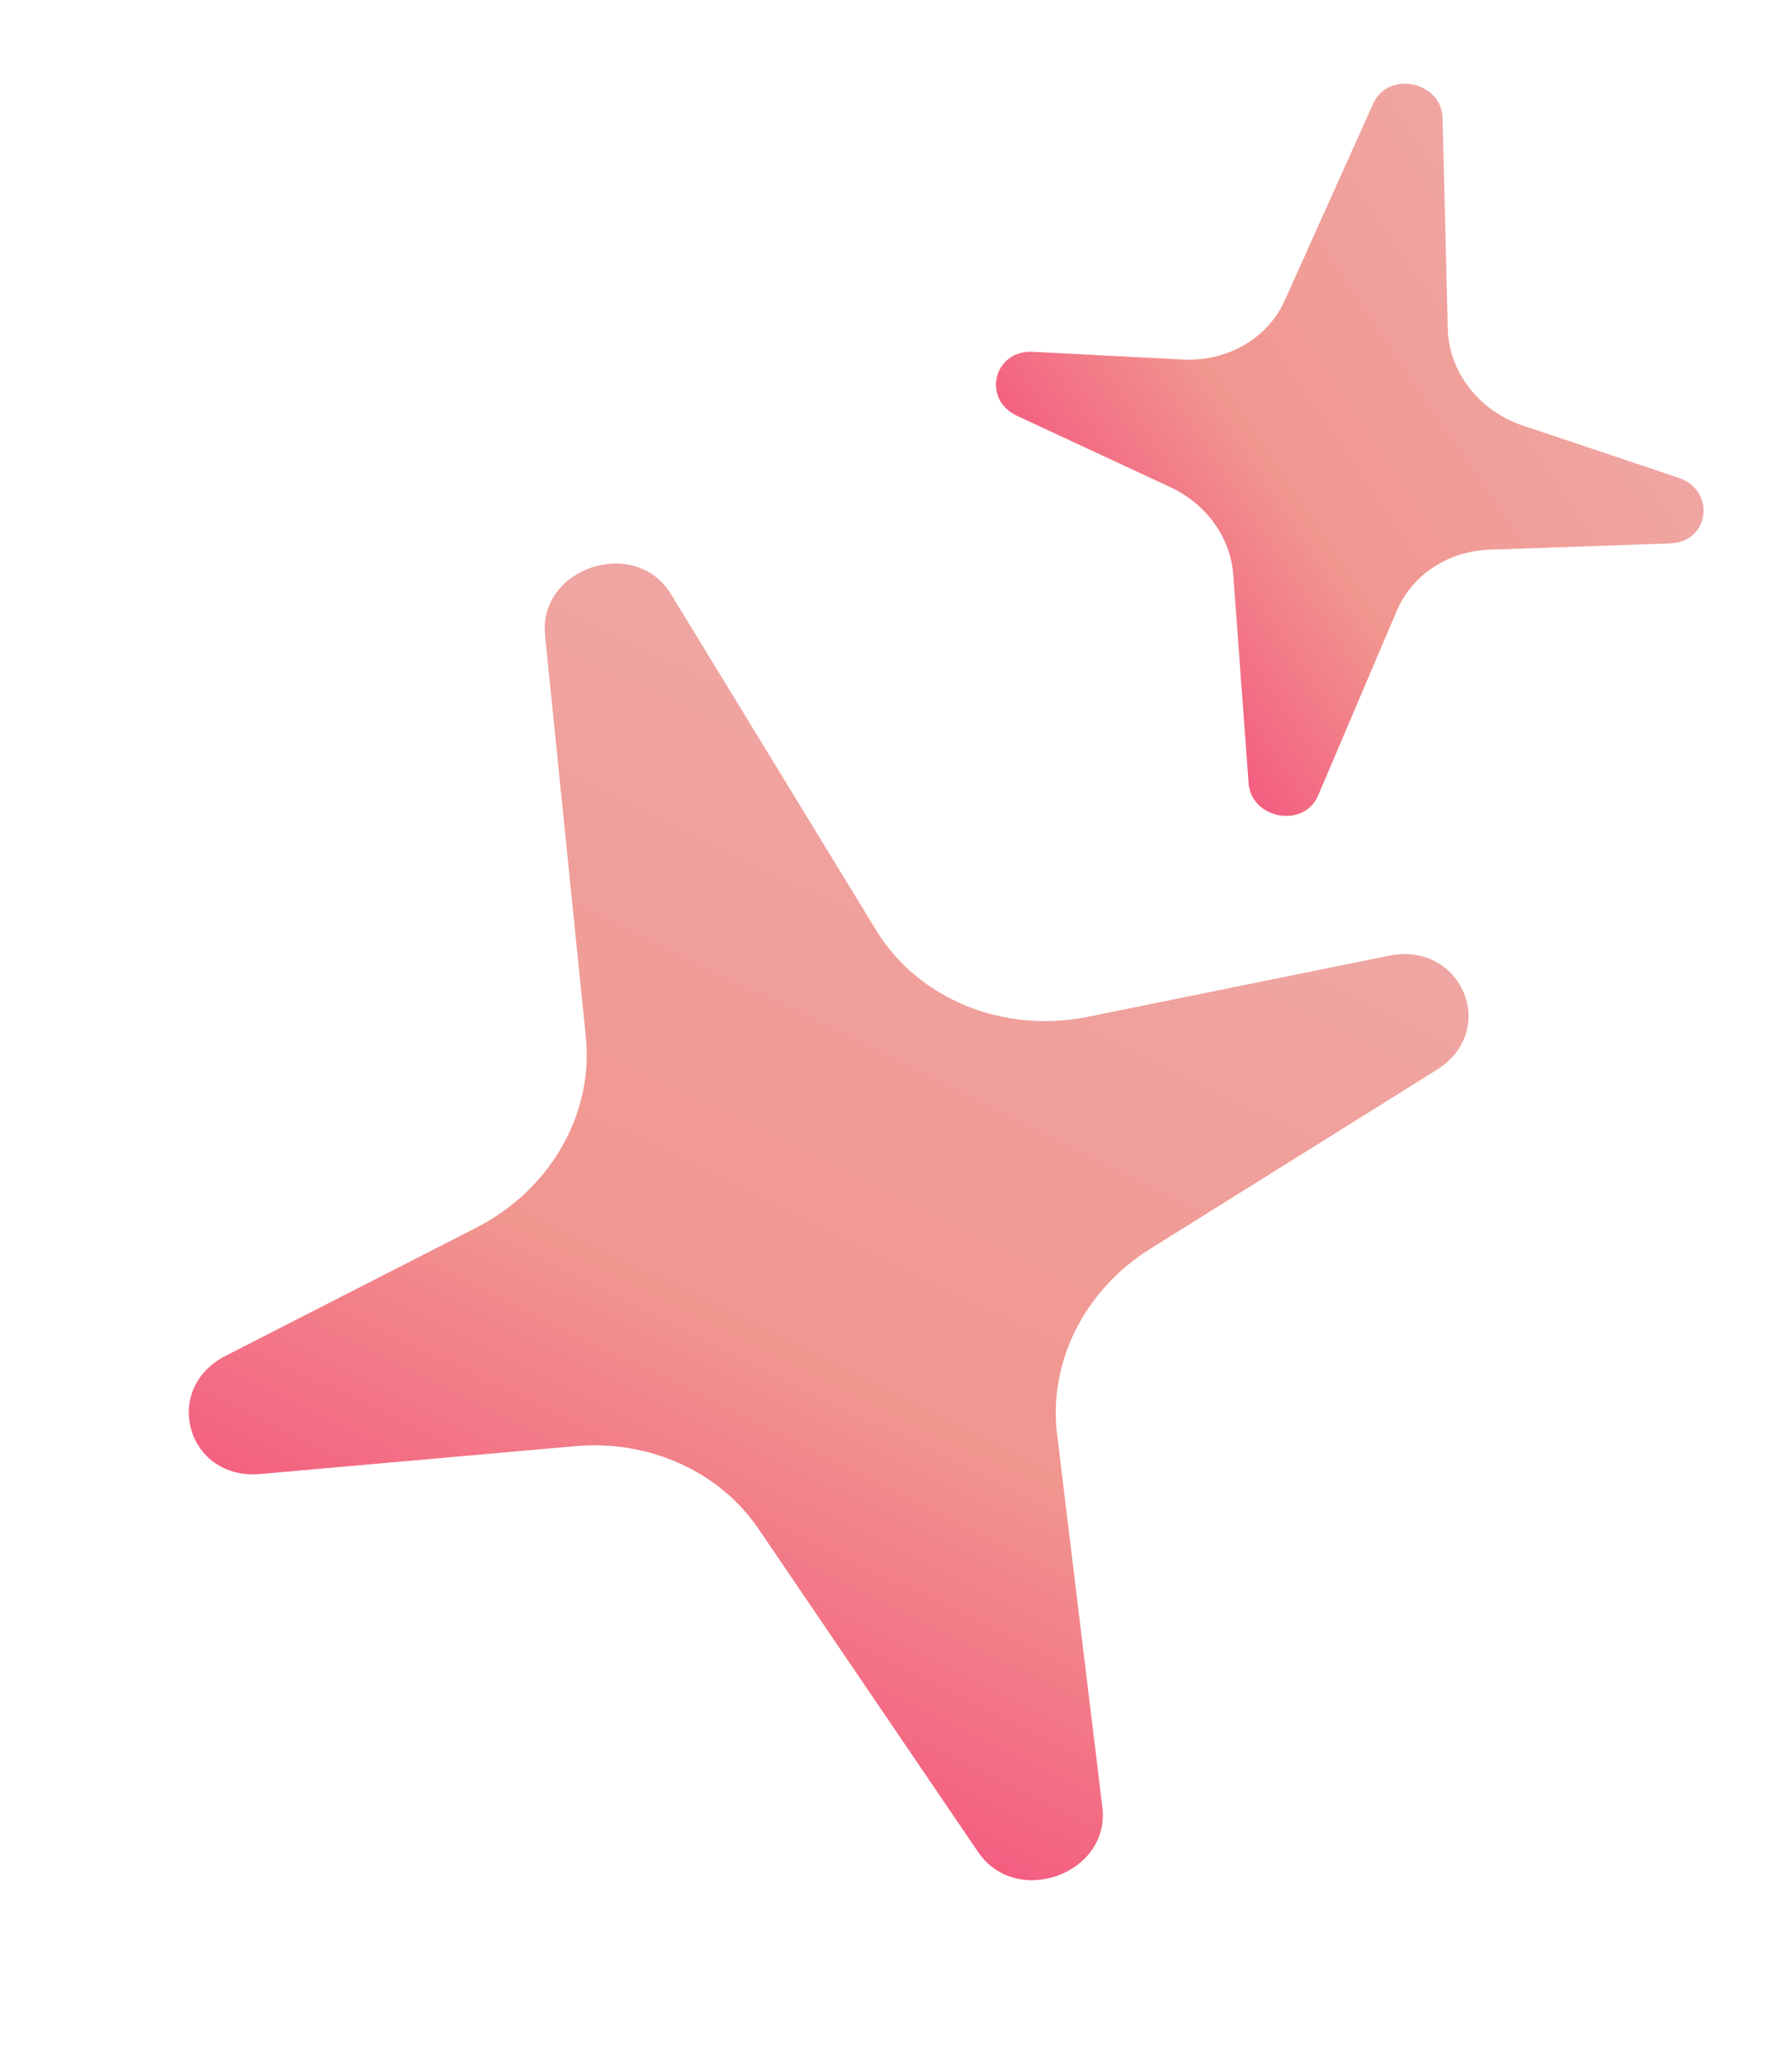
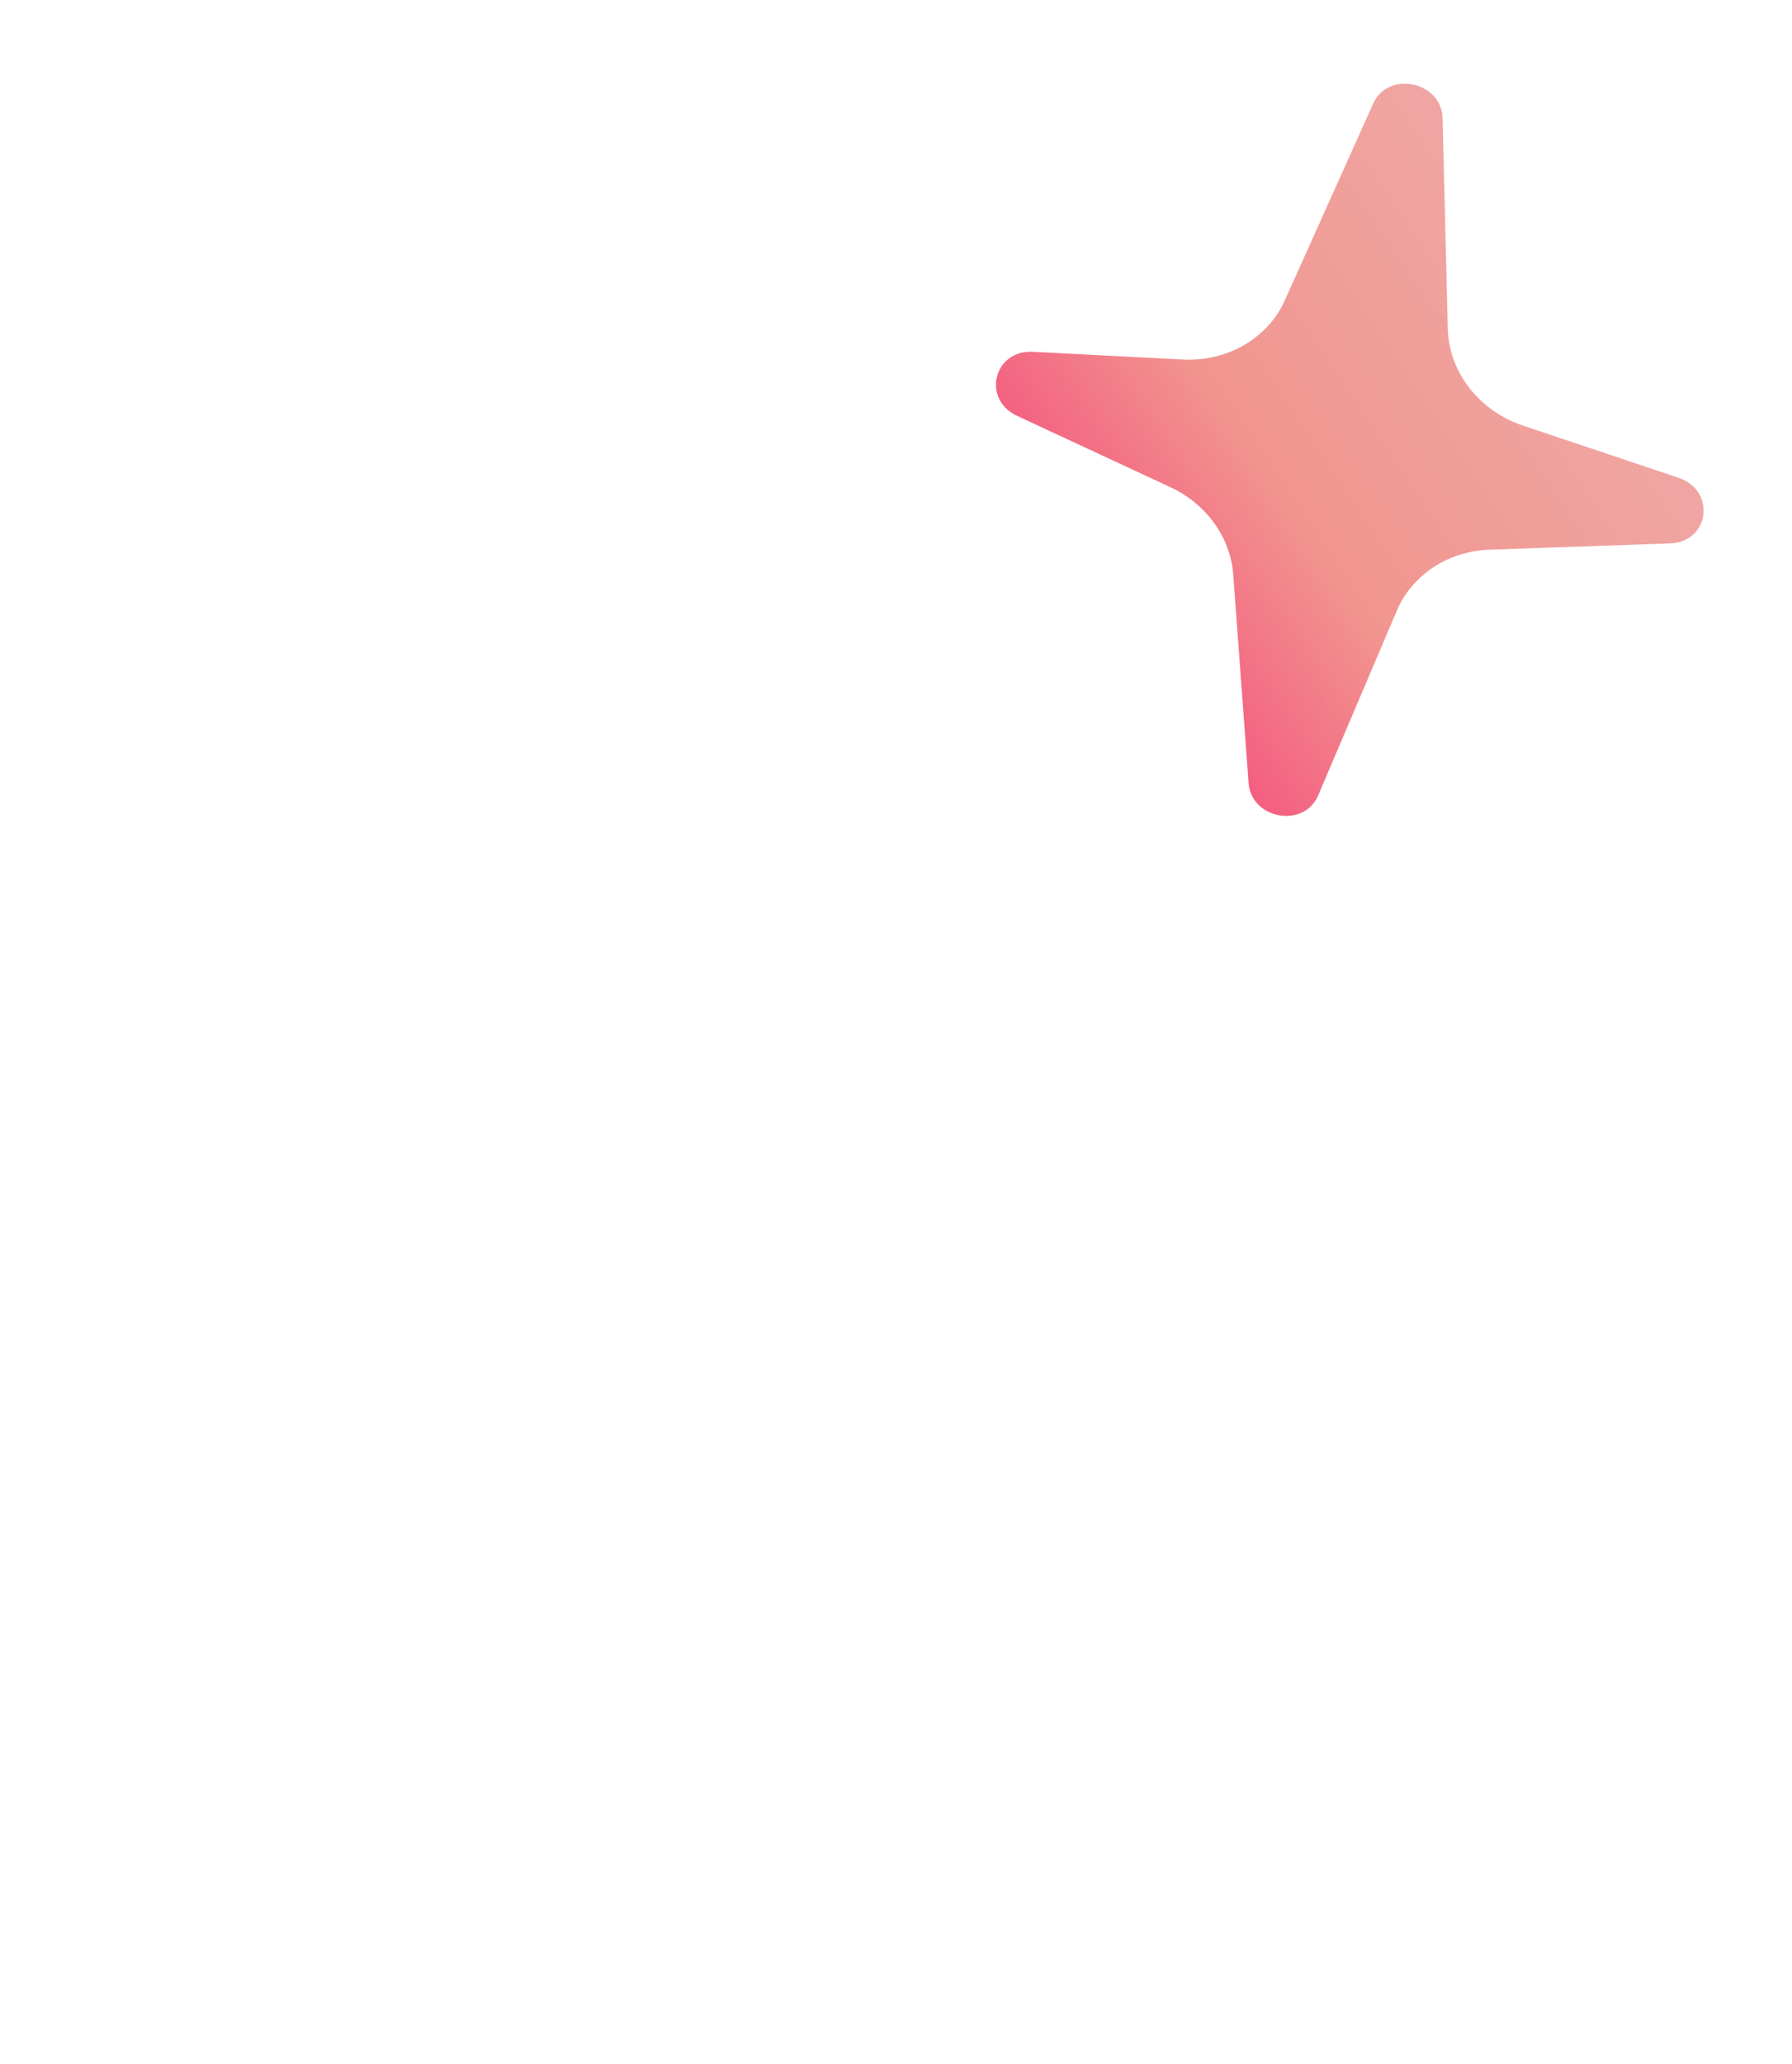
<svg xmlns="http://www.w3.org/2000/svg" width="437" height="503" viewBox="0 0 437 503" fill="none">
-   <path d="M116.103 299.258L55.062 330.435C39.186 338.544 45.673 360.85 63.45 359.278L140.289 352.482C158.299 350.889 175.438 358.625 184.977 372.655L238.537 451.427C247.801 465.051 270.795 456.751 268.821 440.495L257.776 349.514C255.642 331.936 264.48 314.394 280.513 304.381L350.37 260.756C365.662 251.206 356.493 229.332 338.71 232.94L265.372 247.82C244.69 252.016 223.926 243.543 213.646 226.711L163.614 144.789C154.922 130.555 131.234 138.314 132.914 154.845L142.863 252.733C144.779 271.579 134.165 290.032 116.103 299.258Z" fill="url(#paint0_linear_7781_884)" />
  <path d="M288.463 87.631L251.847 85.748C242.323 85.258 239.363 97.327 248.018 101.353L285.433 118.756C294.202 122.836 300.072 131.004 300.739 140.054L304.483 190.871C305.13 199.66 318.003 201.966 321.436 193.907L340.653 148.805C344.366 140.091 353.152 134.328 363.258 133.978L407.288 132.452C416.926 132.118 418.529 119.533 409.326 116.448L371.372 103.726C360.668 100.138 353.315 90.659 353.055 80.112L351.789 28.779C351.569 19.86 338.52 17.119 334.877 25.227L313.304 73.235C309.151 82.478 299.298 88.188 288.463 87.631Z" fill="url(#paint1_linear_7781_884)" />
  <defs>
    <linearGradient id="paint0_linear_7781_884" x1="131.548" y1="409.062" x2="258.223" y2="150.978" gradientUnits="userSpaceOnUse">
      <stop stop-color="#F45A7F" />
      <stop offset="0.335" stop-color="#F1958F" />
      <stop offset="1" stop-color="#EFAAA7" />
    </linearGradient>
    <linearGradient id="paint1_linear_7781_884" x1="266.25" y1="142.63" x2="393.962" y2="56.951" gradientUnits="userSpaceOnUse">
      <stop stop-color="#F45A7F" />
      <stop offset="0.335" stop-color="#F1958F" />
      <stop offset="1" stop-color="#EFAAA7" />
    </linearGradient>
  </defs>
</svg>